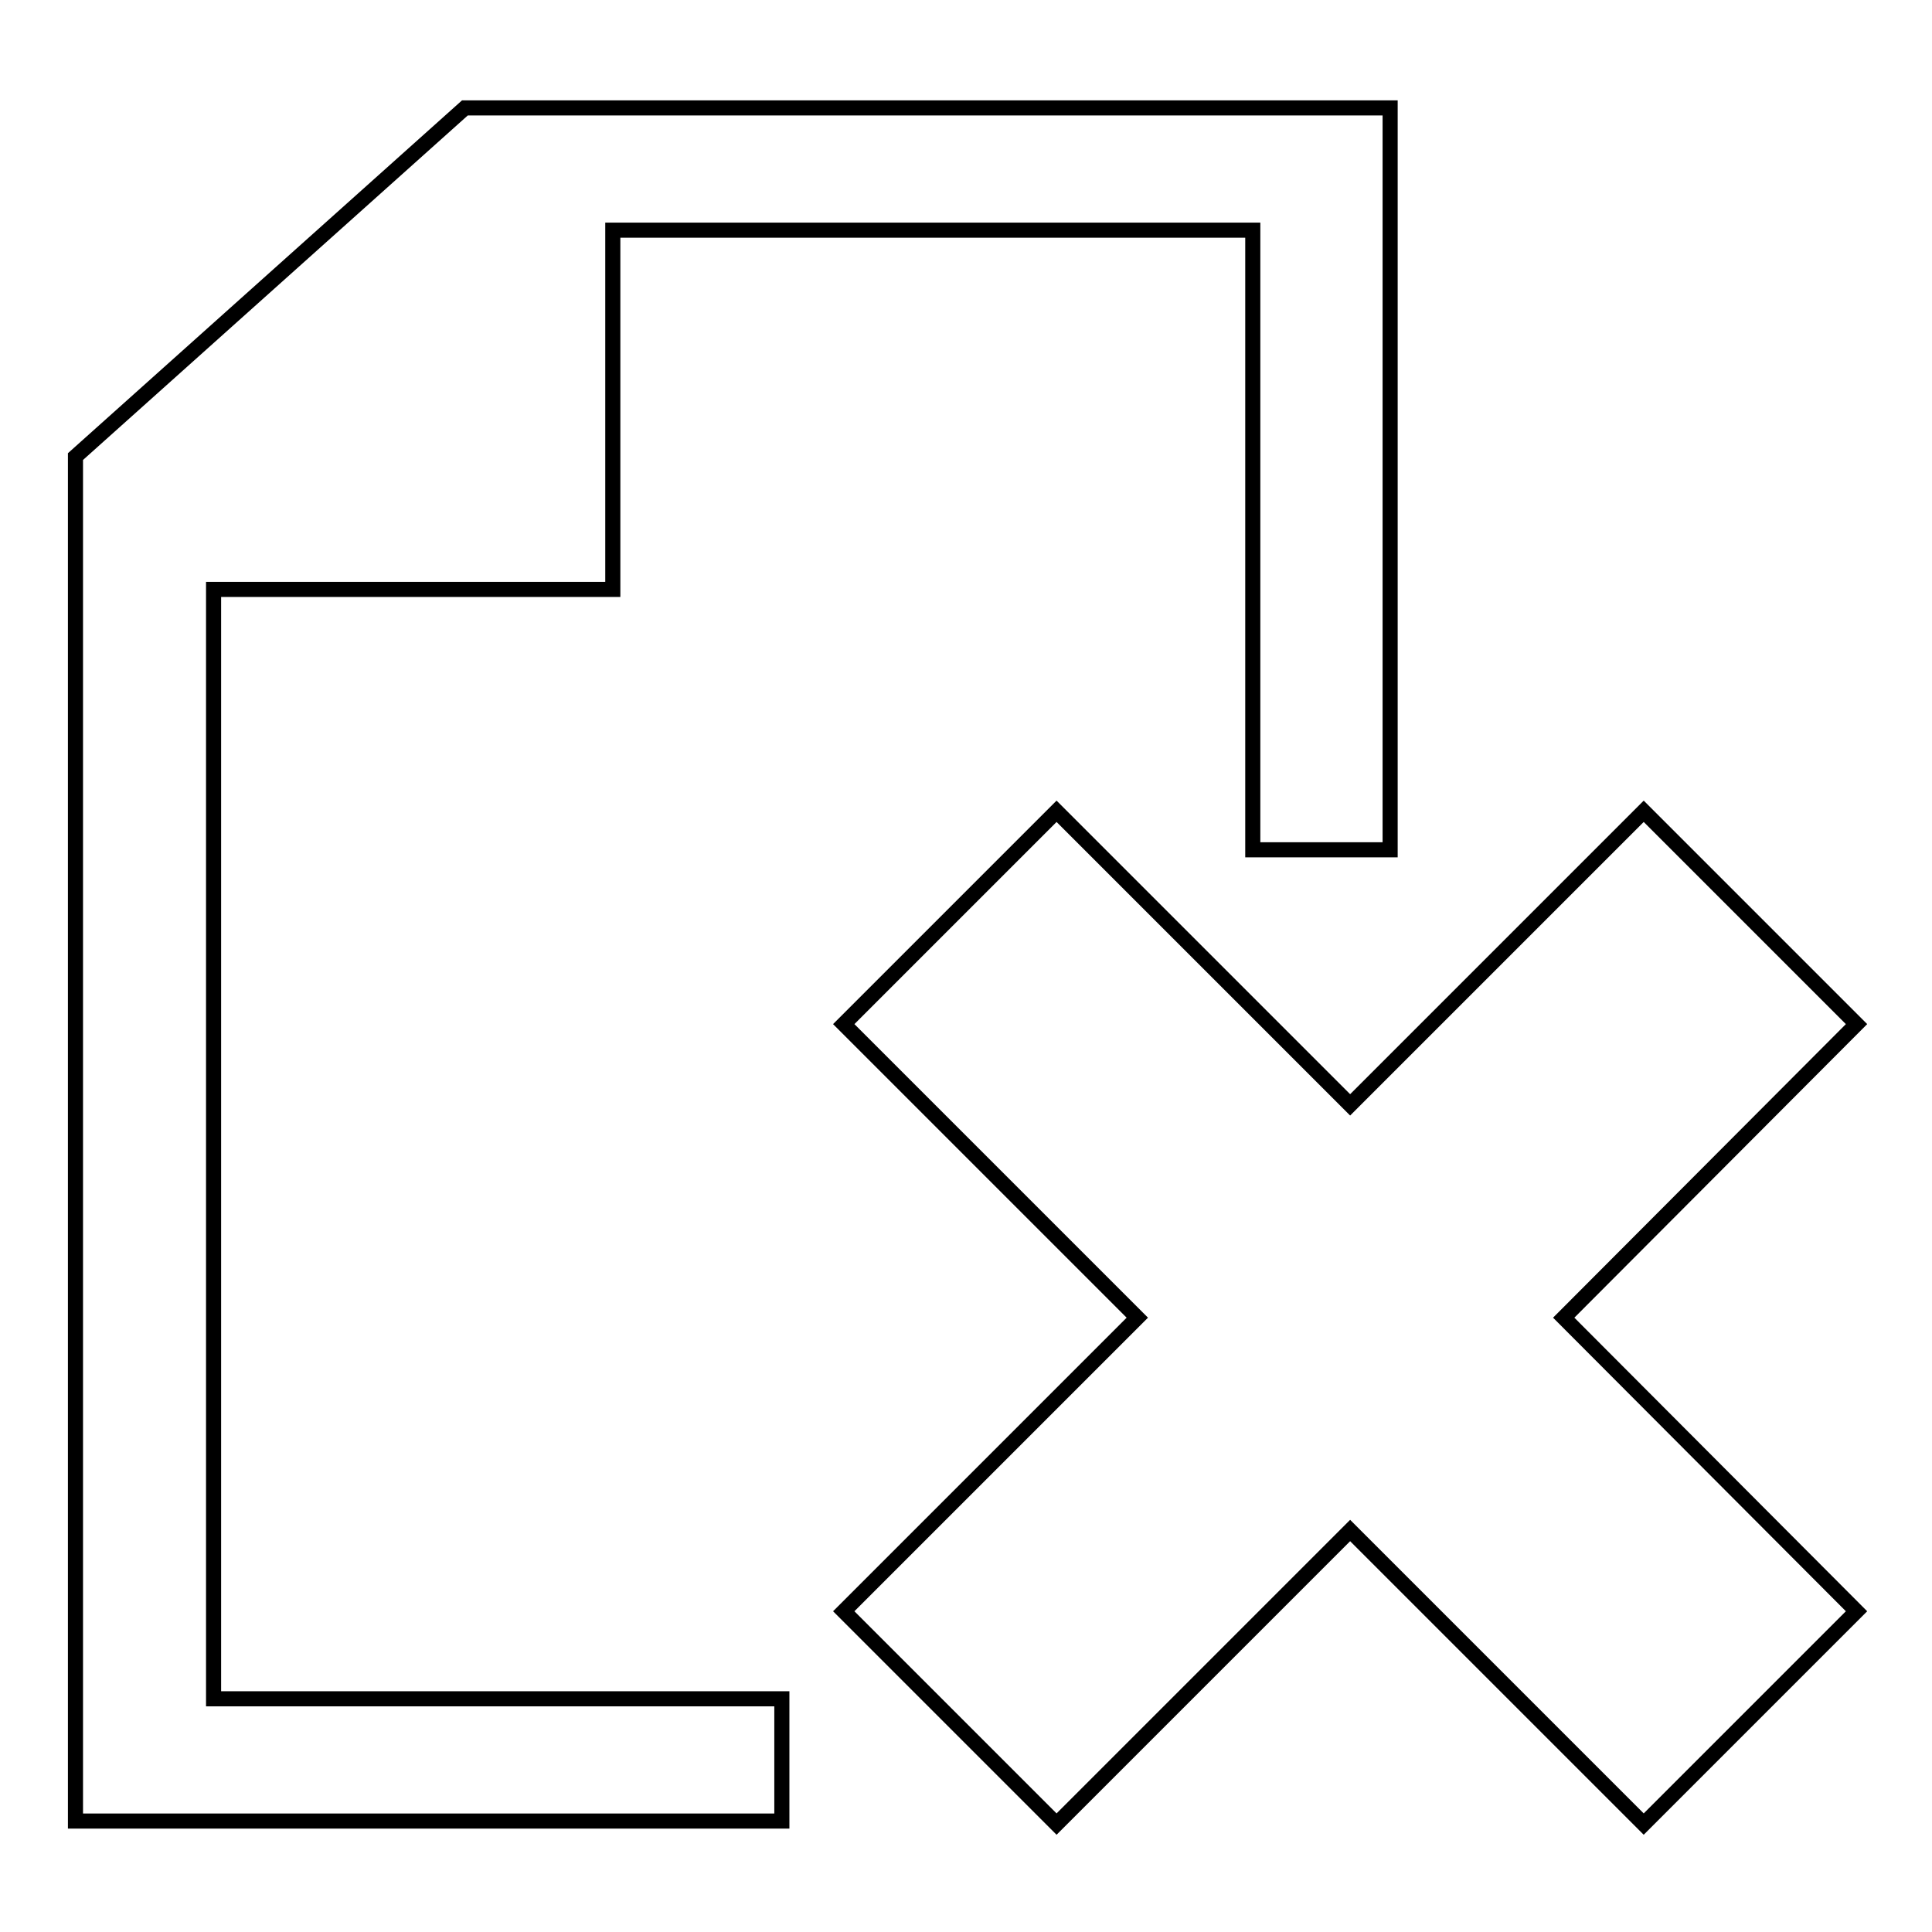
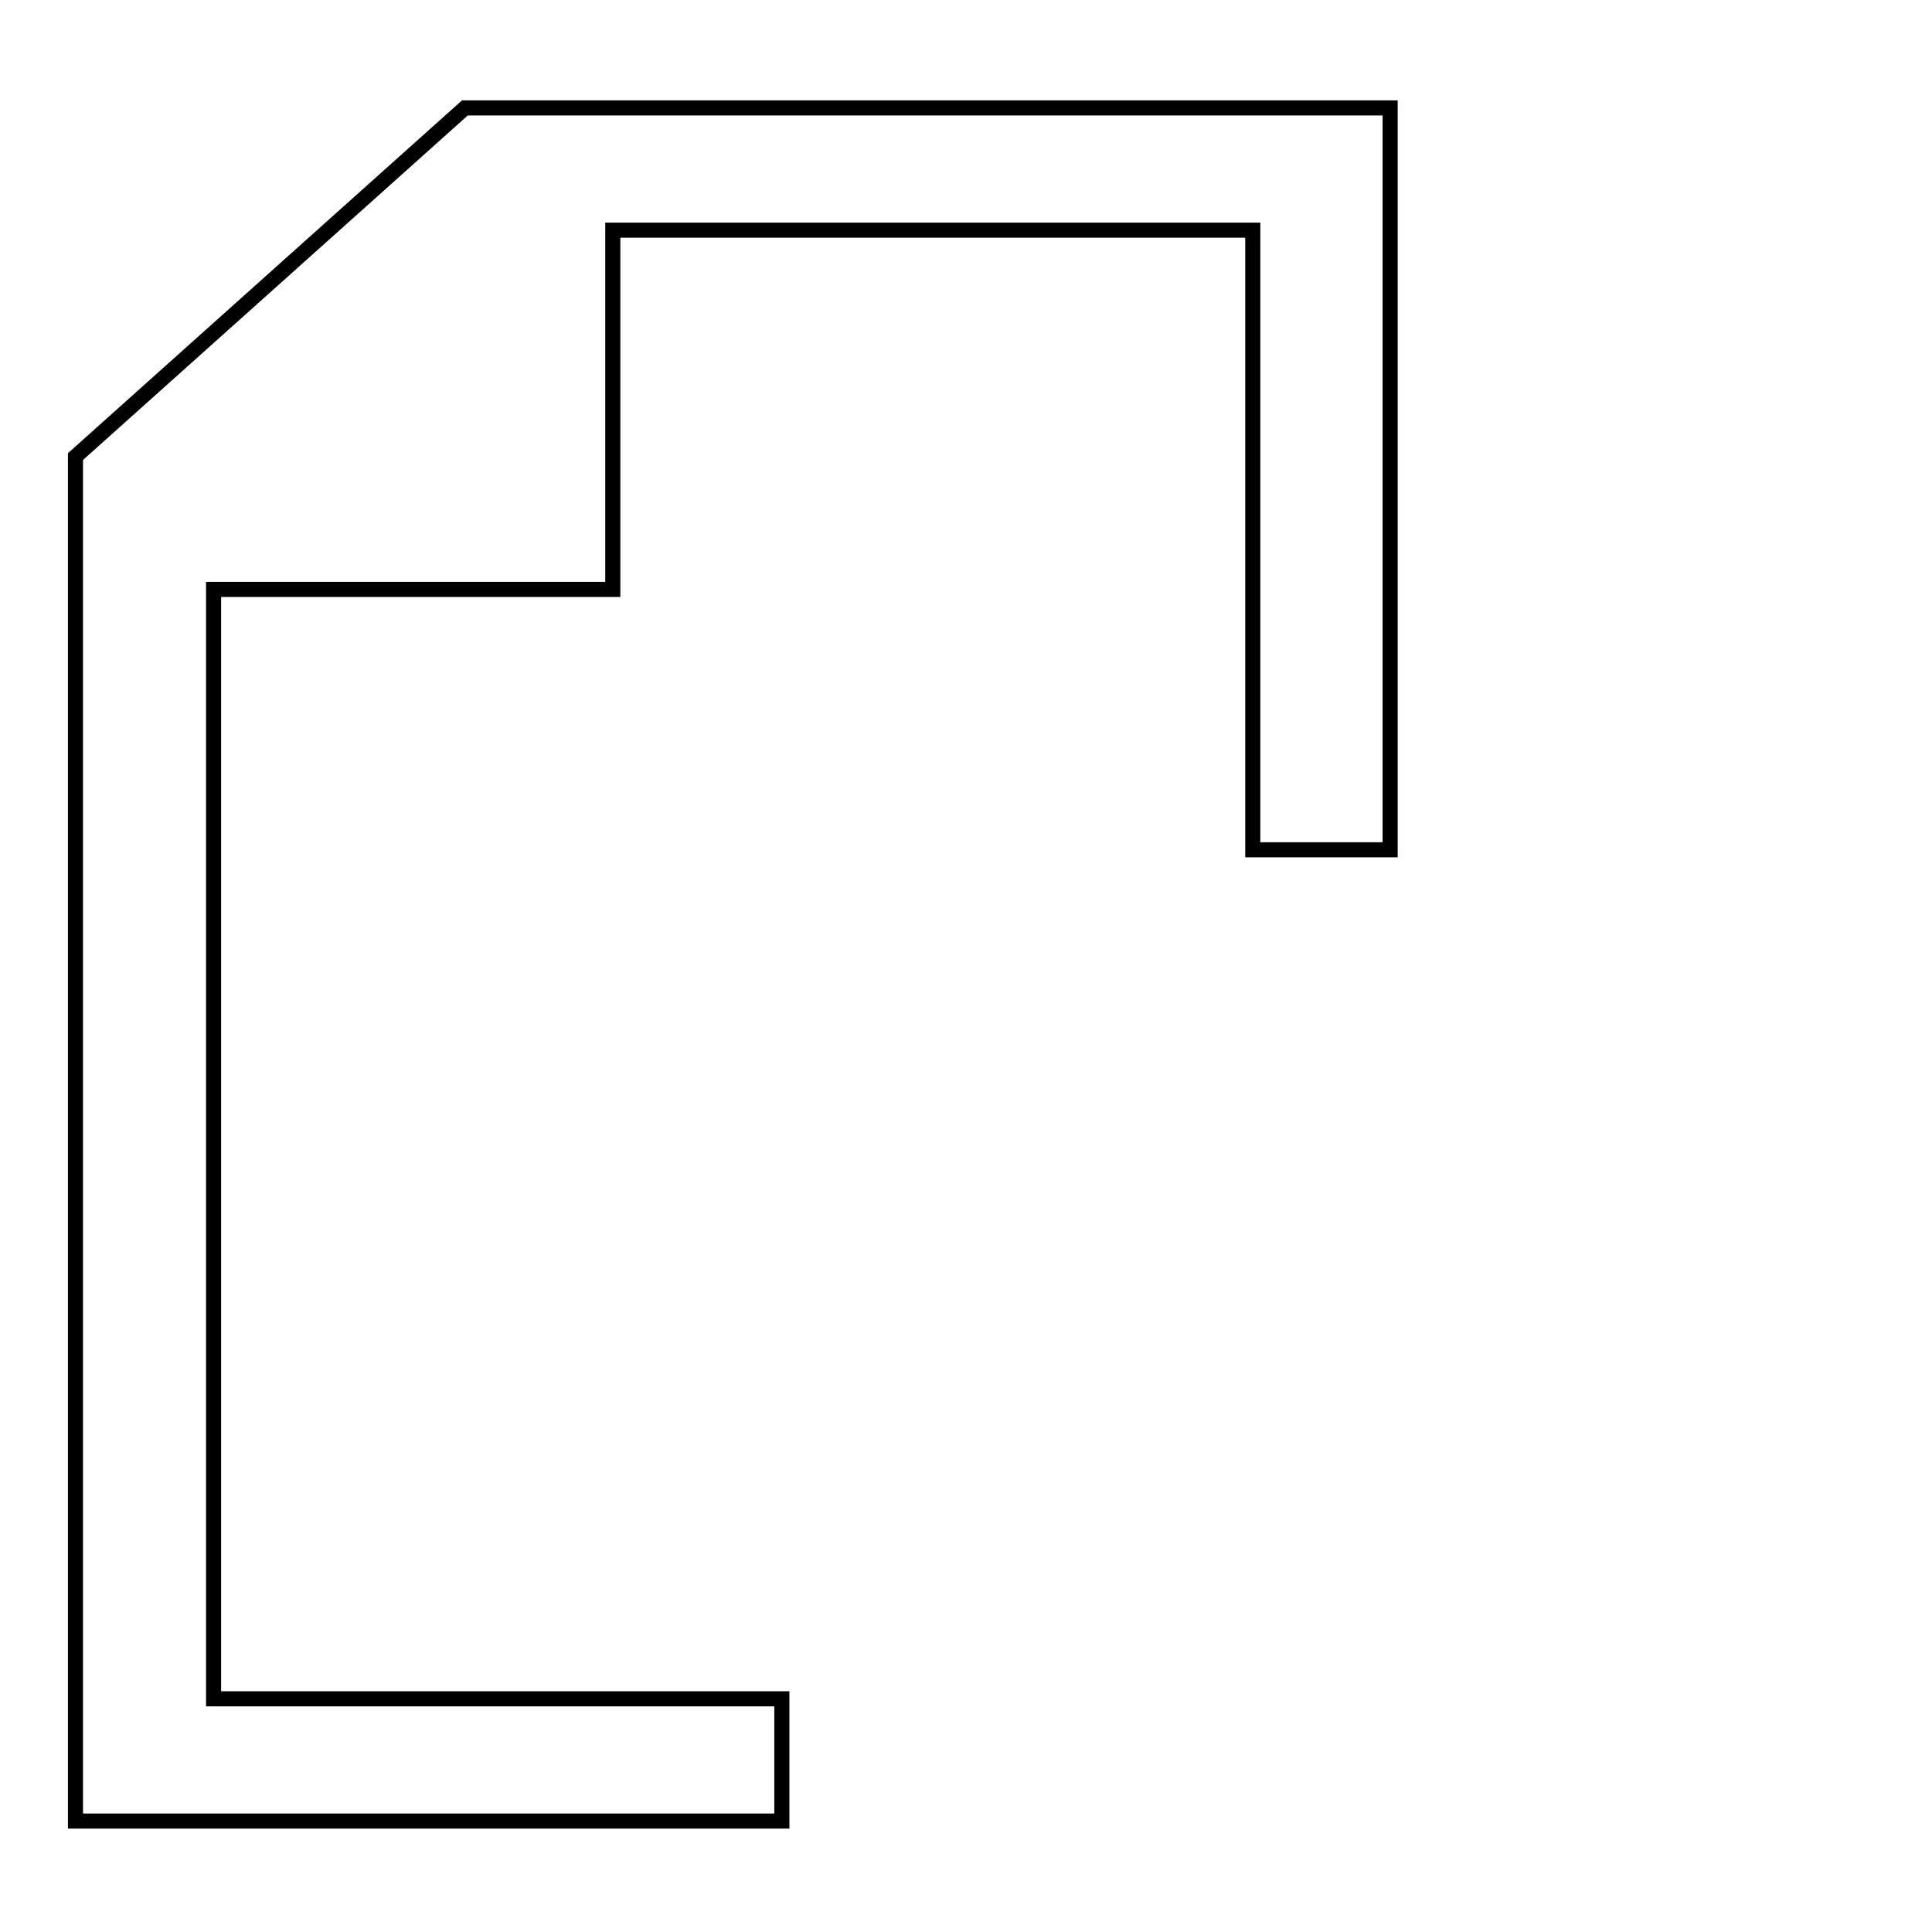
<svg xmlns="http://www.w3.org/2000/svg" version="1.1" x="0px" y="0px" viewBox="0 0 256 256" enable-background="new 0 0 256 256" xml:space="preserve">
  <g>
    <g>
      <g>
        <g>
          <path stroke-width="2" fill-opacity="0" stroke="#000000" d="M184.2 14.3L61.6 14.3 10 60.5 10 241.3 103.6 241.3 103.6 225.1 28.3 225.1 28.3 78.1 81.2 78.1 81.2 30.5 166 30.5 166 112.6 184.2 112.6 z" />
-           <path stroke-width="2" fill-opacity="0" stroke="#000000" d="M178.9 146.4L217.8 107.5 246 135.7 207.2 174.6 246 213.5 217.8 241.7 178.9 202.8 140 241.7 111.8 213.5 150.7 174.6 111.8 135.7 140 107.5 z" />
        </g>
      </g>
      <g />
      <g />
      <g />
      <g />
      <g />
      <g />
      <g />
      <g />
      <g />
      <g />
      <g />
      <g />
      <g />
      <g />
      <g />
    </g>
  </g>
</svg>